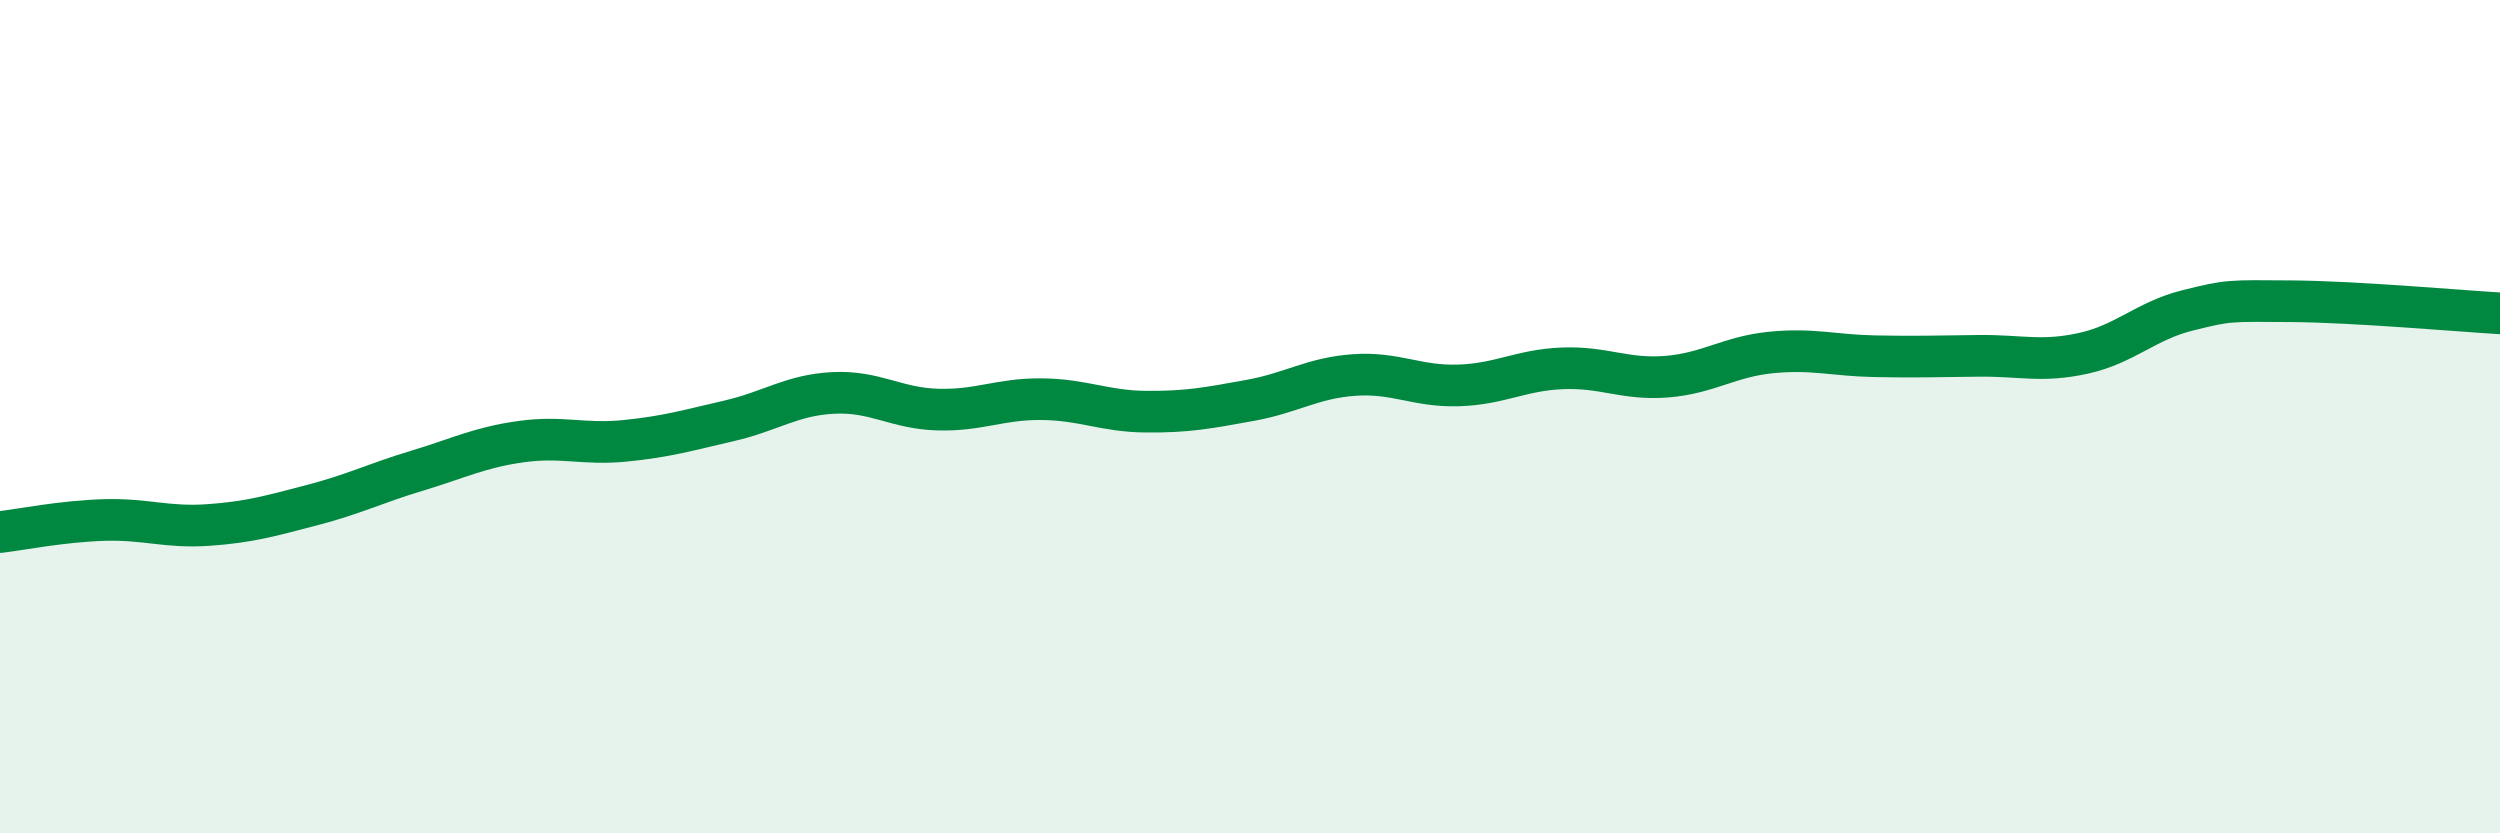
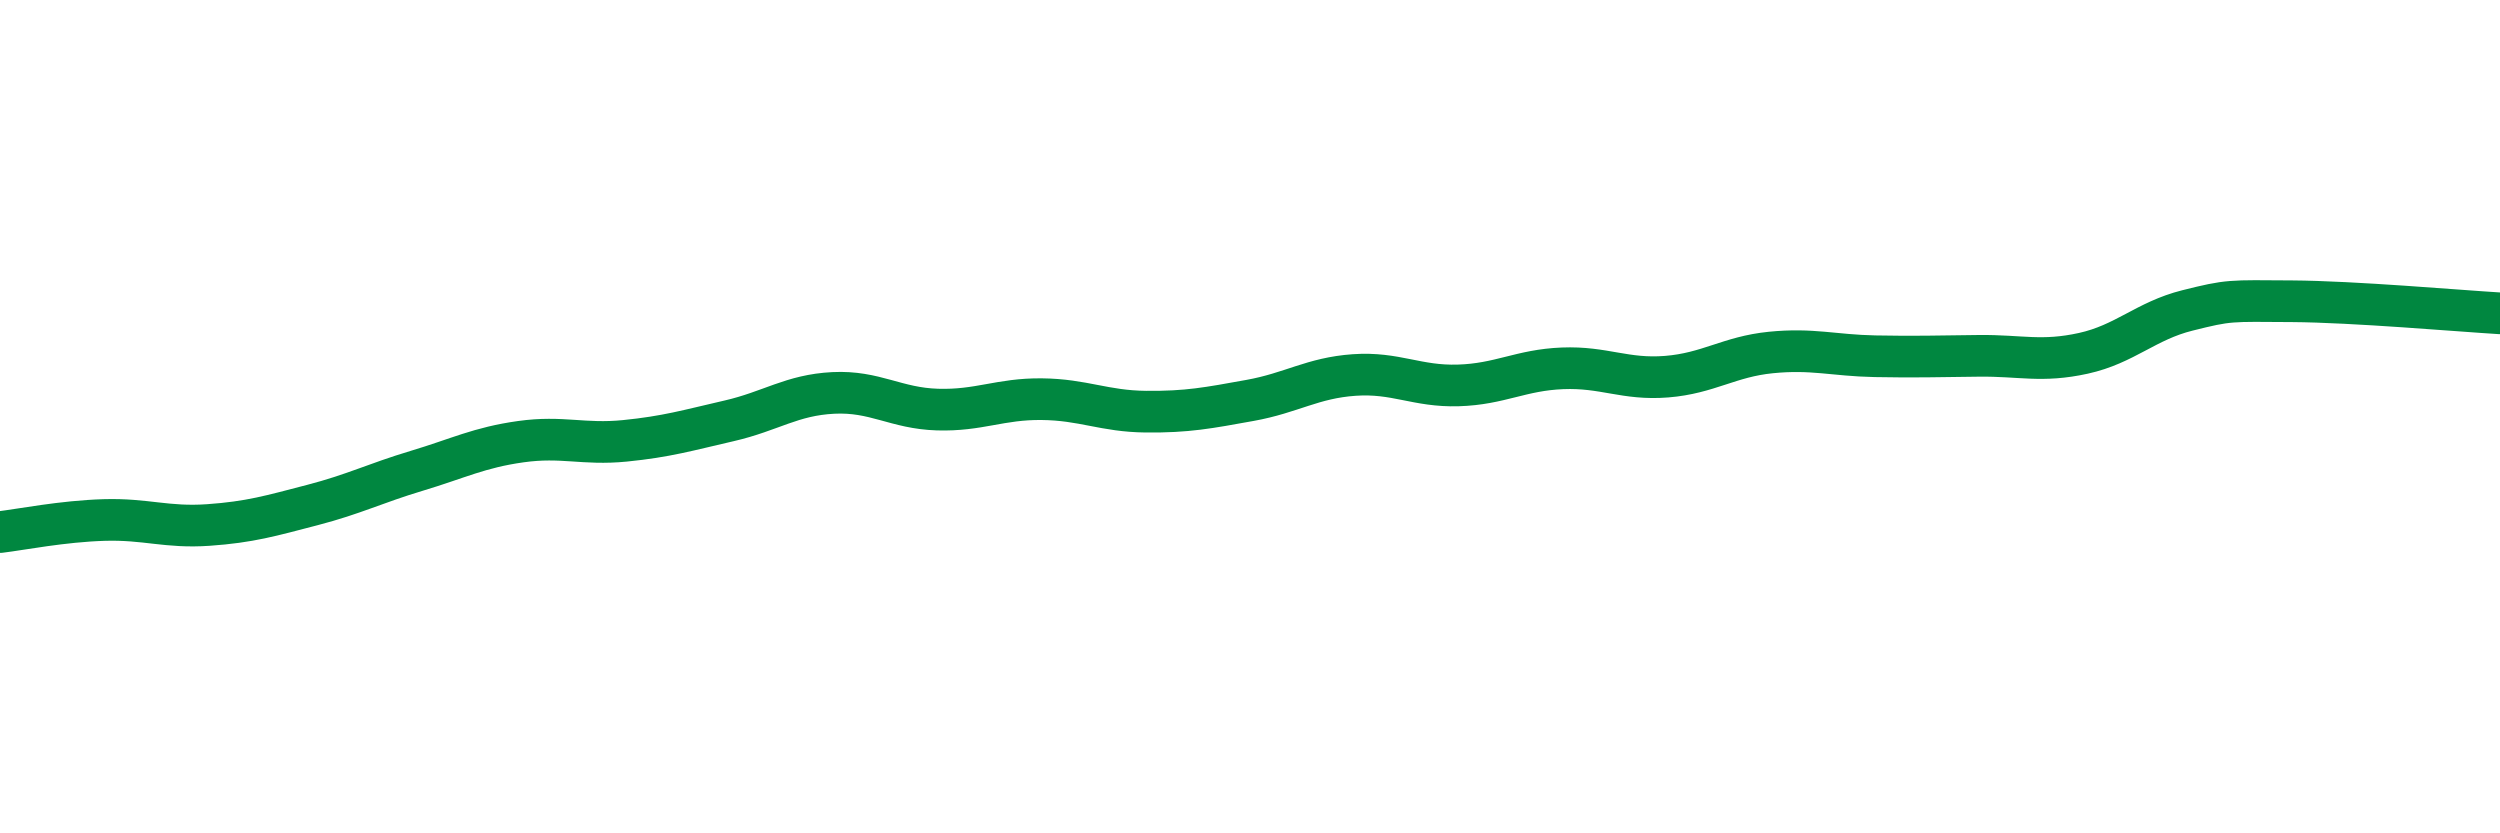
<svg xmlns="http://www.w3.org/2000/svg" width="60" height="20" viewBox="0 0 60 20">
-   <path d="M 0,12.77 C 0.5,12.71 1.5,12.51 2.5,12.48 C 3.5,12.45 4,12.67 5,12.6 C 6,12.53 6.5,12.38 7.5,12.12 C 8.5,11.86 9,11.6 10,11.3 C 11,11 11.5,10.74 12.5,10.6 C 13.5,10.46 14,10.68 15,10.58 C 16,10.48 16.5,10.33 17.5,10.1 C 18.5,9.87 19,9.48 20,9.43 C 21,9.38 21.5,9.8 22.5,9.83 C 23.5,9.86 24,9.57 25,9.58 C 26,9.59 26.5,9.87 27.5,9.88 C 28.5,9.89 29,9.79 30,9.61 C 31,9.43 31.5,9.07 32.5,9 C 33.5,8.93 34,9.28 35,9.25 C 36,9.22 36.5,8.88 37.5,8.84 C 38.5,8.8 39,9.12 40,9.04 C 41,8.96 41.5,8.56 42.5,8.46 C 43.5,8.36 44,8.53 45,8.55 C 46,8.57 46.5,8.55 47.5,8.54 C 48.5,8.53 49,8.7 50,8.48 C 51,8.26 51.5,7.7 52.5,7.45 C 53.5,7.2 53.5,7.22 55,7.23 C 56.5,7.24 59,7.46 60,7.52L60 20L0 20Z" fill="#008740" opacity="0.1" stroke-linecap="round" stroke-linejoin="round" />
  <path d="M 0,12.77 C 0.5,12.71 1.5,12.51 2.5,12.48 C 3.5,12.45 4,12.67 5,12.6 C 6,12.53 6.5,12.38 7.5,12.12 C 8.5,11.86 9,11.6 10,11.3 C 11,11 11.5,10.74 12.5,10.6 C 13.5,10.46 14,10.68 15,10.58 C 16,10.48 16.5,10.33 17.5,10.1 C 18.5,9.87 19,9.48 20,9.43 C 21,9.38 21.5,9.8 22.5,9.83 C 23.5,9.86 24,9.57 25,9.58 C 26,9.59 26.5,9.87 27.5,9.88 C 28.5,9.89 29,9.79 30,9.61 C 31,9.43 31.5,9.07 32.5,9 C 33.5,8.93 34,9.28 35,9.25 C 36,9.22 36.5,8.88 37.5,8.84 C 38.5,8.8 39,9.12 40,9.04 C 41,8.96 41.5,8.56 42.5,8.46 C 43.5,8.36 44,8.53 45,8.55 C 46,8.57 46.5,8.55 47.5,8.54 C 48.5,8.53 49,8.7 50,8.48 C 51,8.26 51.5,7.7 52.5,7.45 C 53.5,7.2 53.5,7.22 55,7.23 C 56.5,7.24 59,7.46 60,7.52" stroke="#008740" stroke-width="1" fill="none" stroke-linecap="round" stroke-linejoin="round" />
</svg>